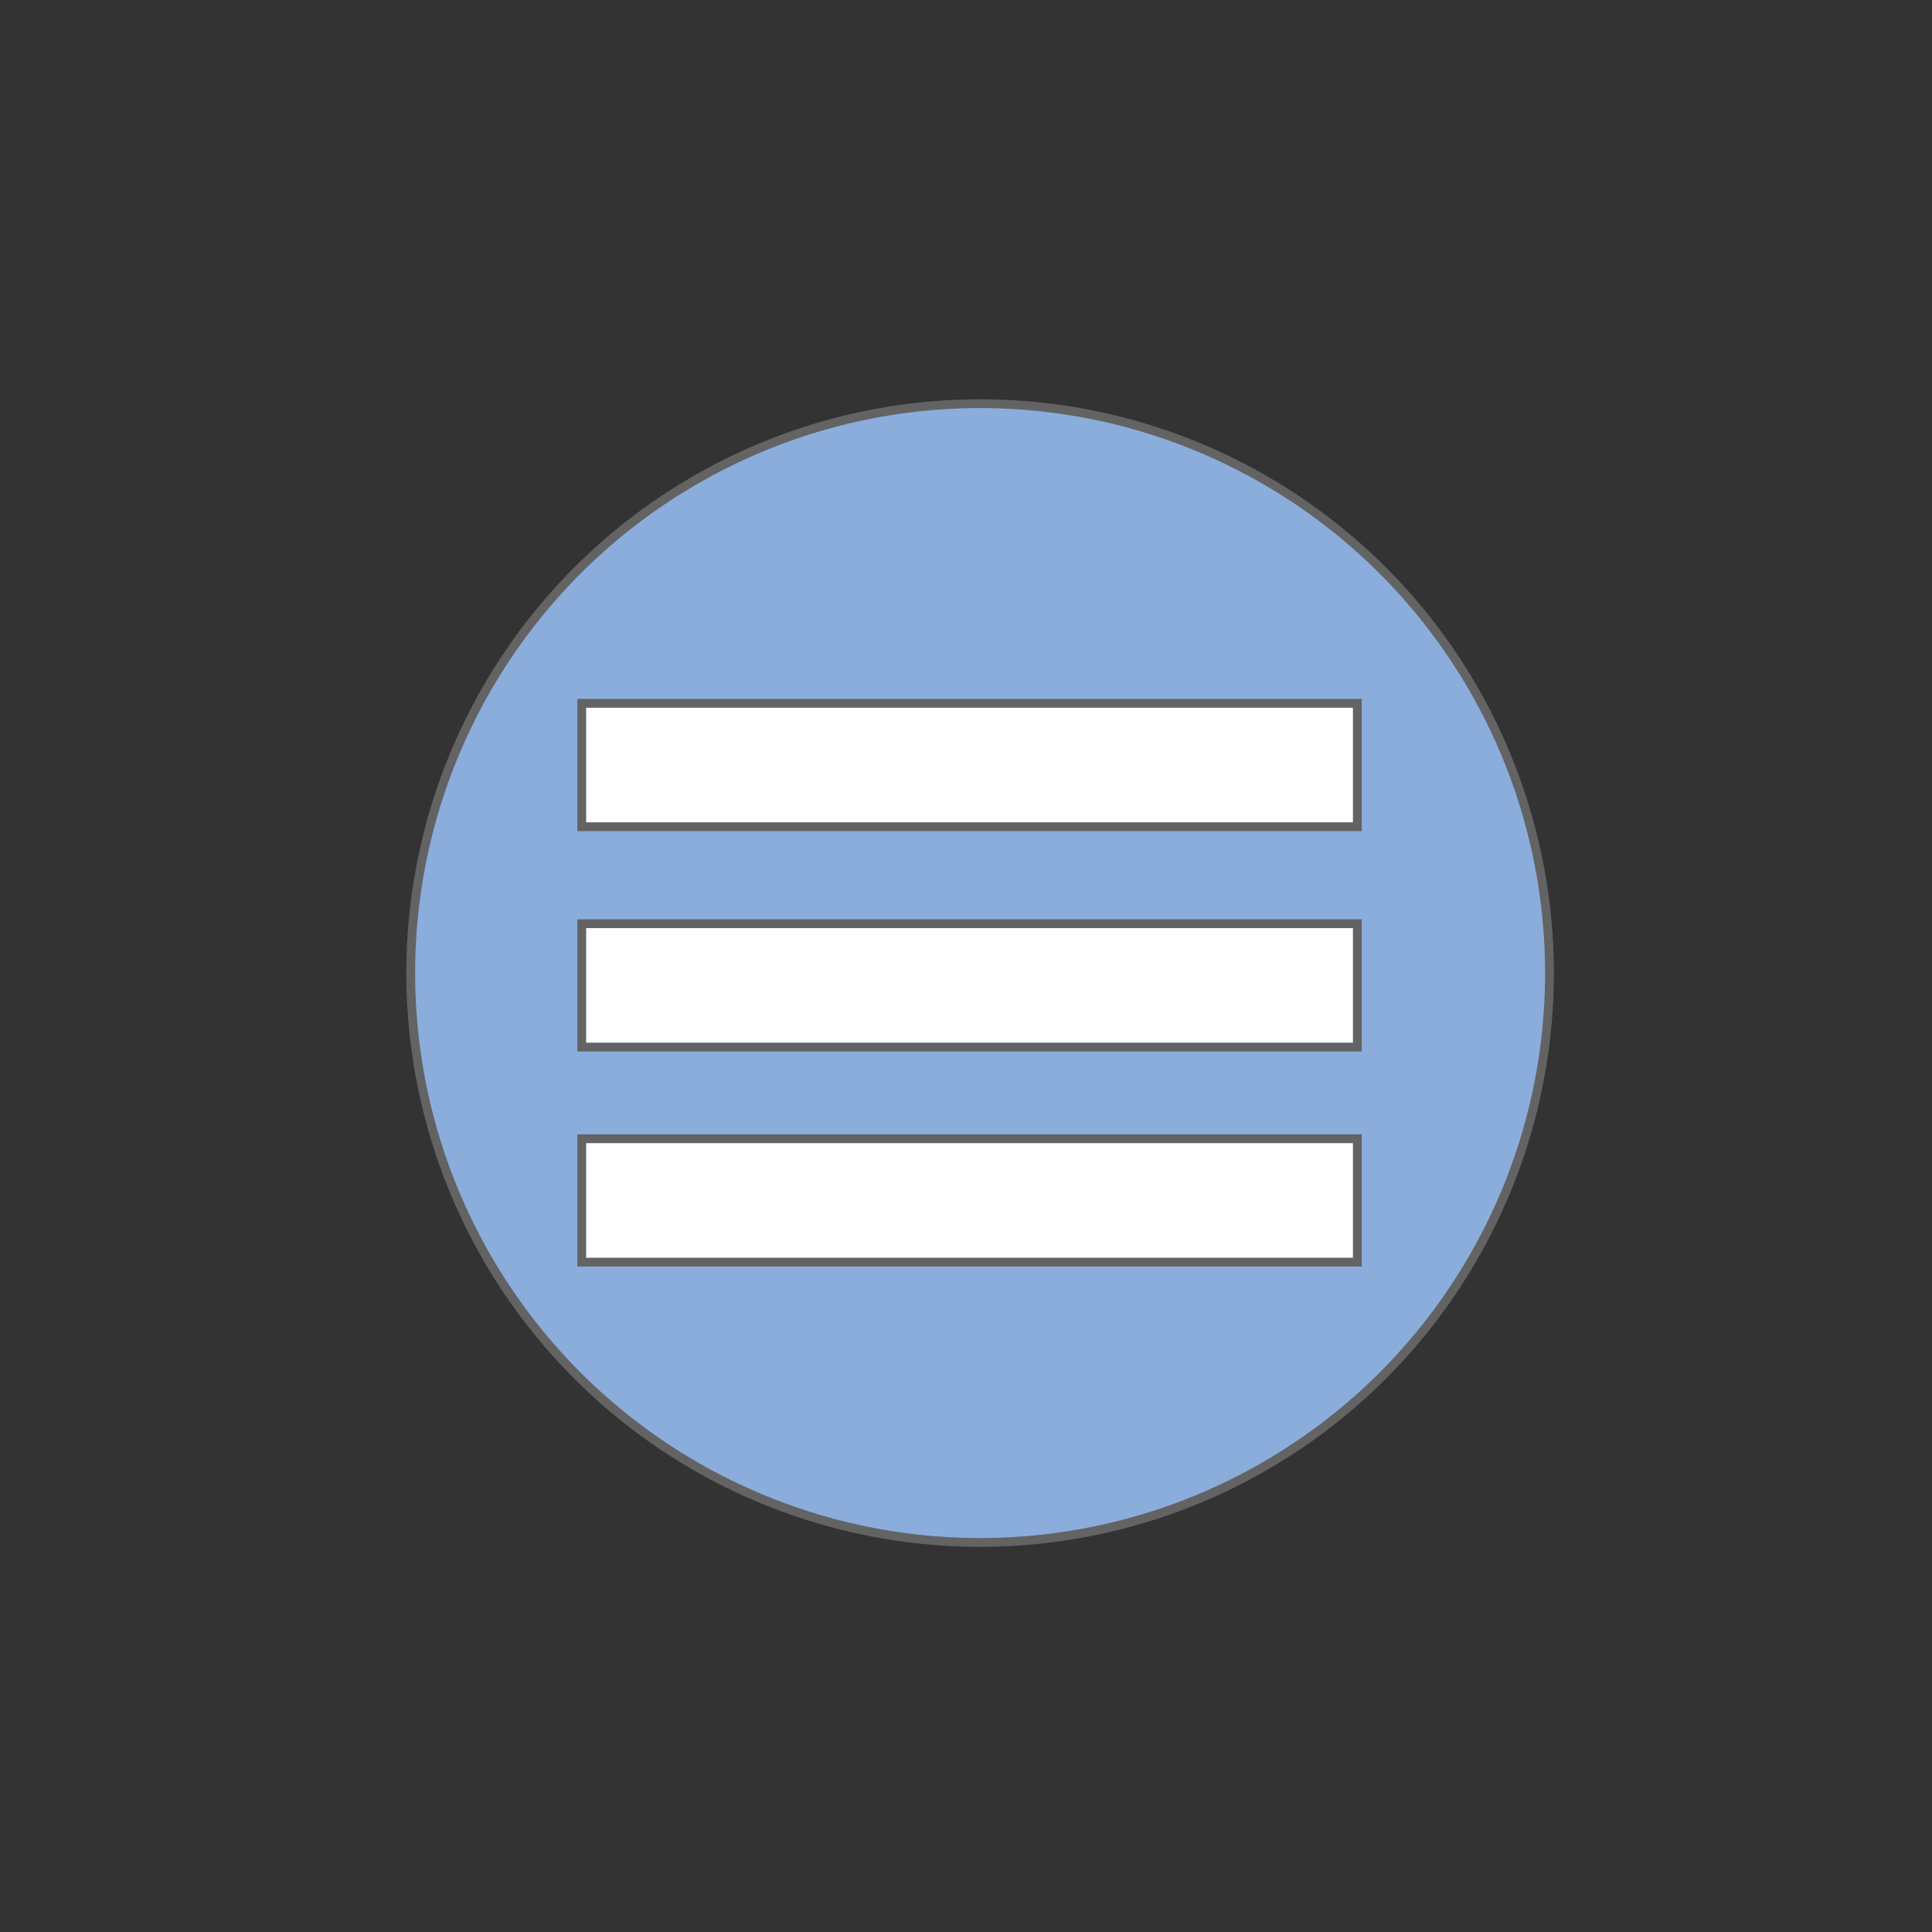
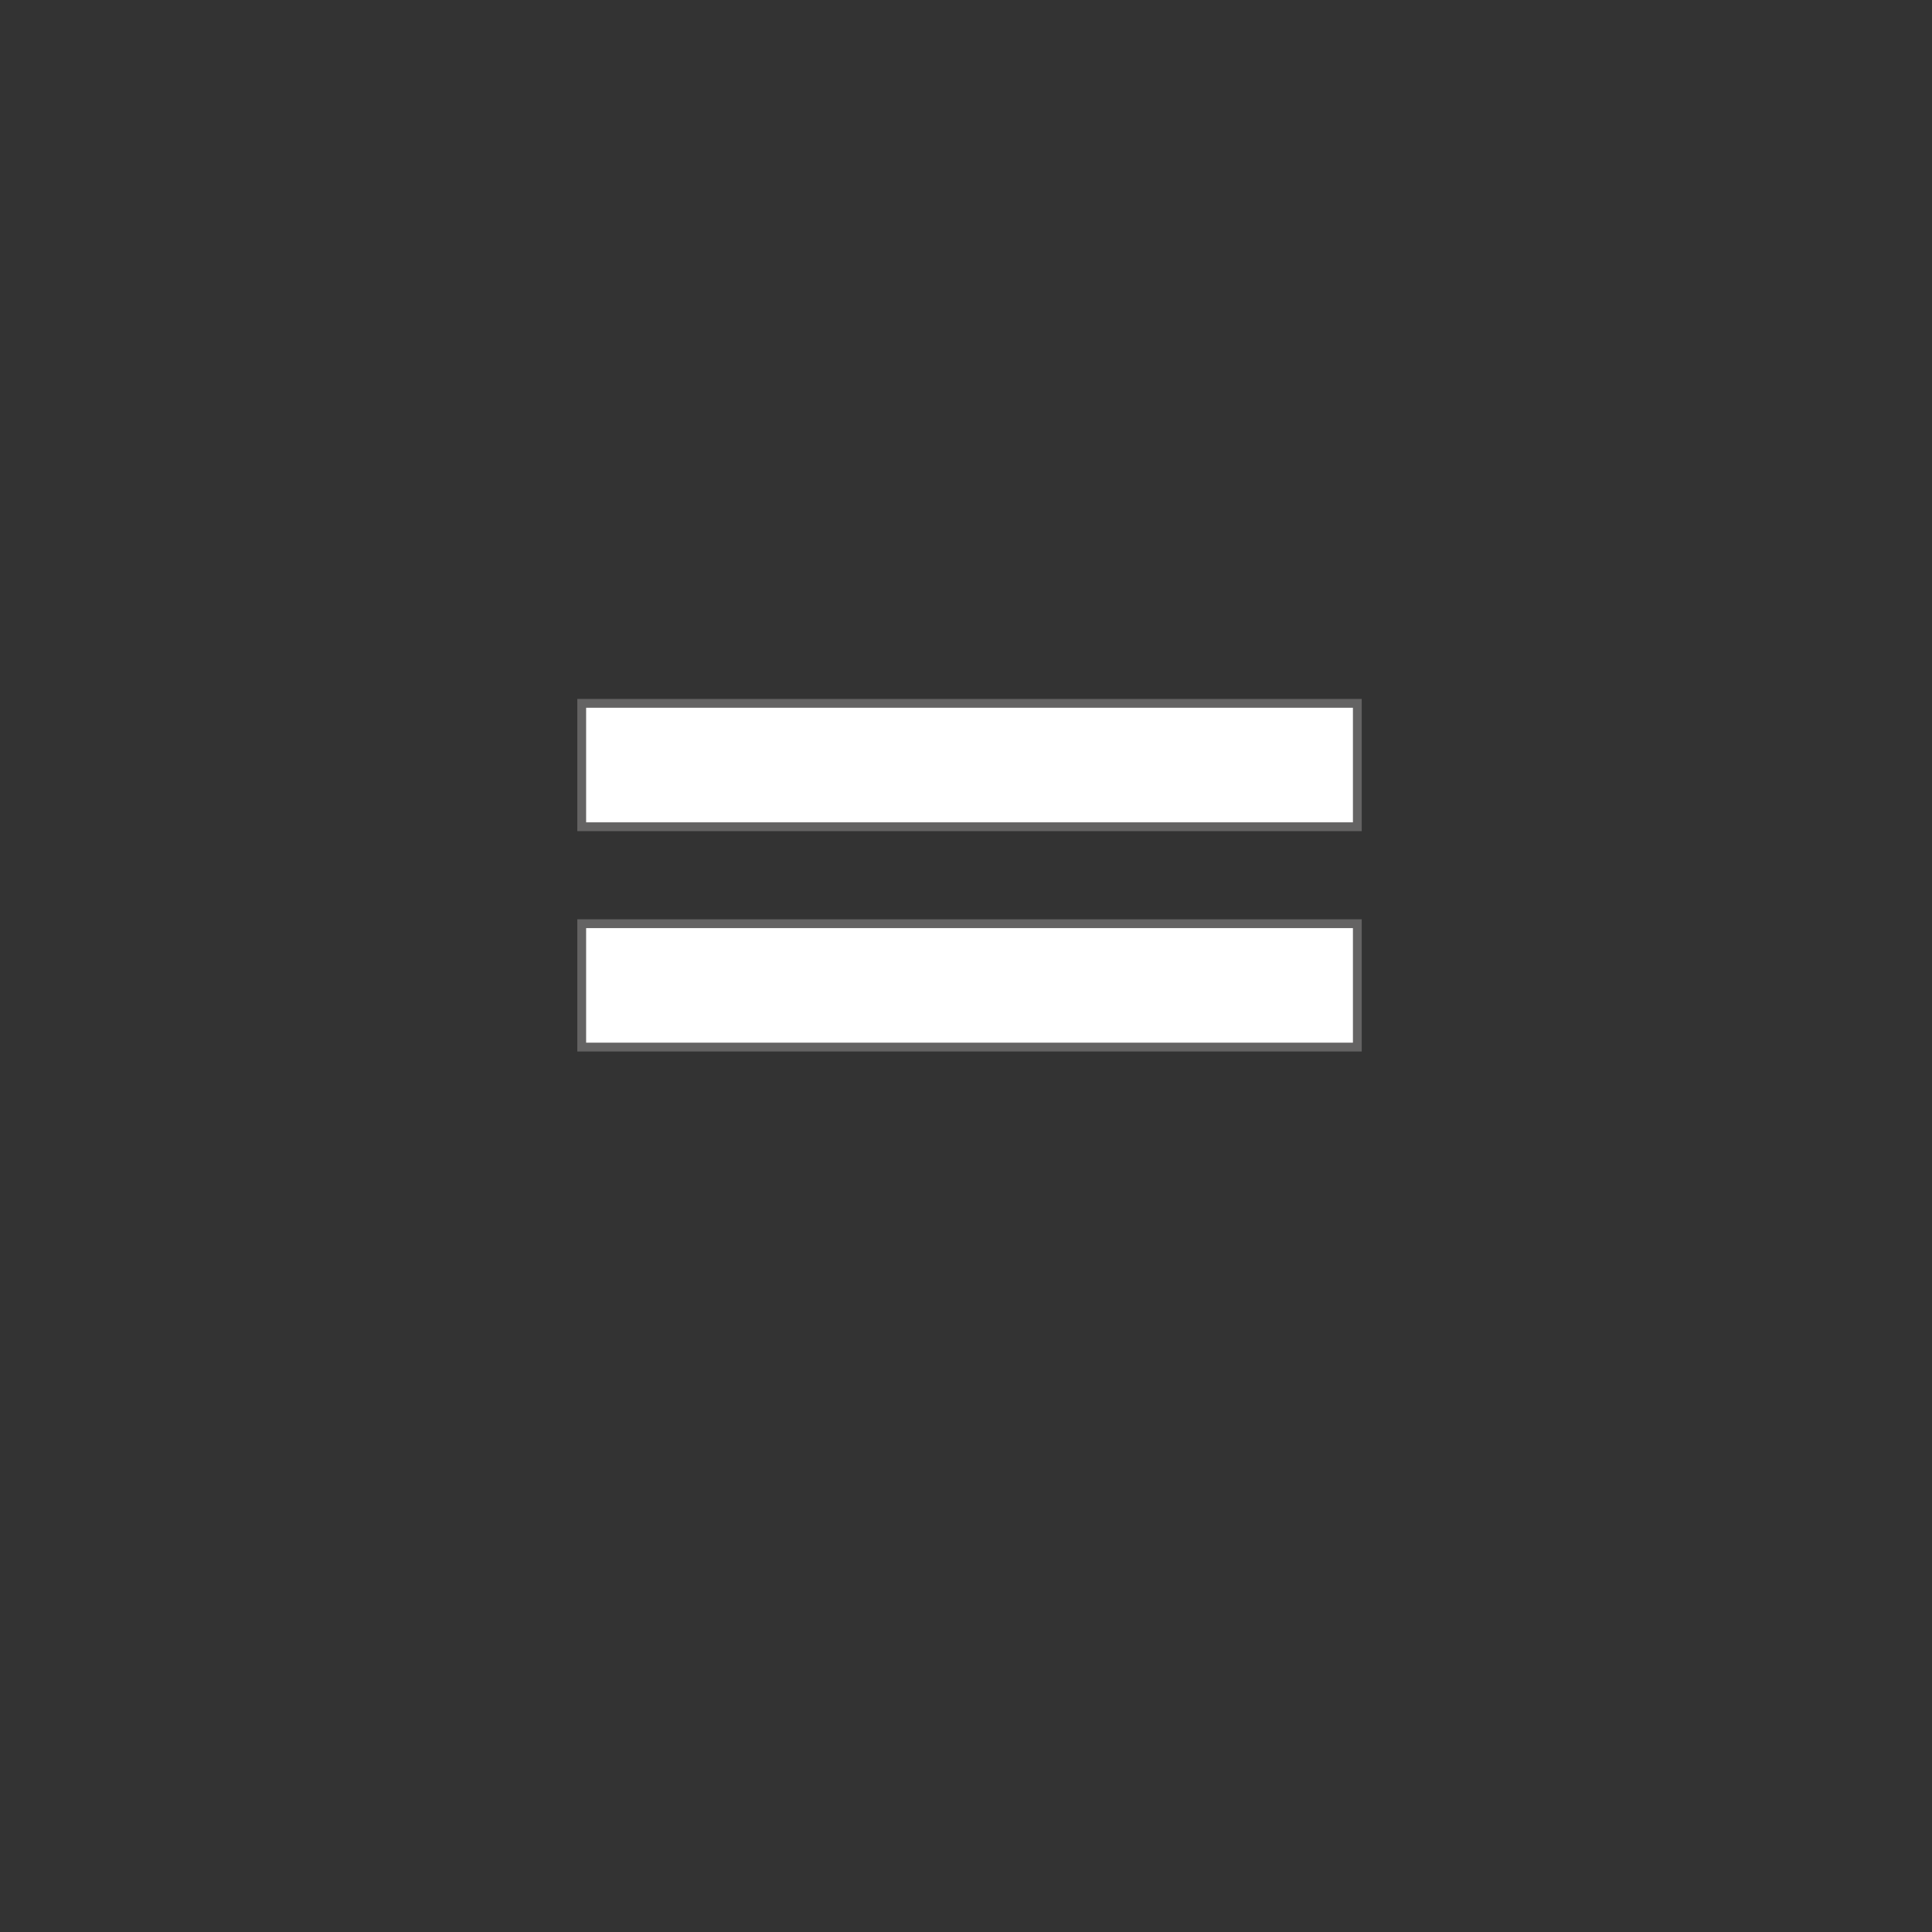
<svg xmlns="http://www.w3.org/2000/svg" version="1.1" id="Layer_1" x="0px" y="0px" viewBox="0 0 109.6 109.6" style="enable-background:new 0 0 109.6 109.6;" xml:space="preserve">
  <rect x="0" y="0" width="109.6" height="109.6" fill="#333333" stroke="none" />
  <style type="text/css">
	.st0{fill:#8AADDC;stroke:#646363;stroke-width:0.5;stroke-miterlimit:10;}
	.st1{fill:#FFFFFF;stroke:#646363;stroke-width:0.5;stroke-miterlimit:10;}
</style>
  <title>burger</title>
  <g id="Layer_3">
-     <circle class="st0" cx="55.6" cy="55.2" r="32.3" />
-   </g>
+     </g>
  <rect x="33" y="39.9" class="st1" width="44" height="7" />
  <rect x="33" y="52.4" class="st1" width="44" height="7" />
-   <rect x="33" y="64.6" class="st1" width="44" height="7" />
</svg>